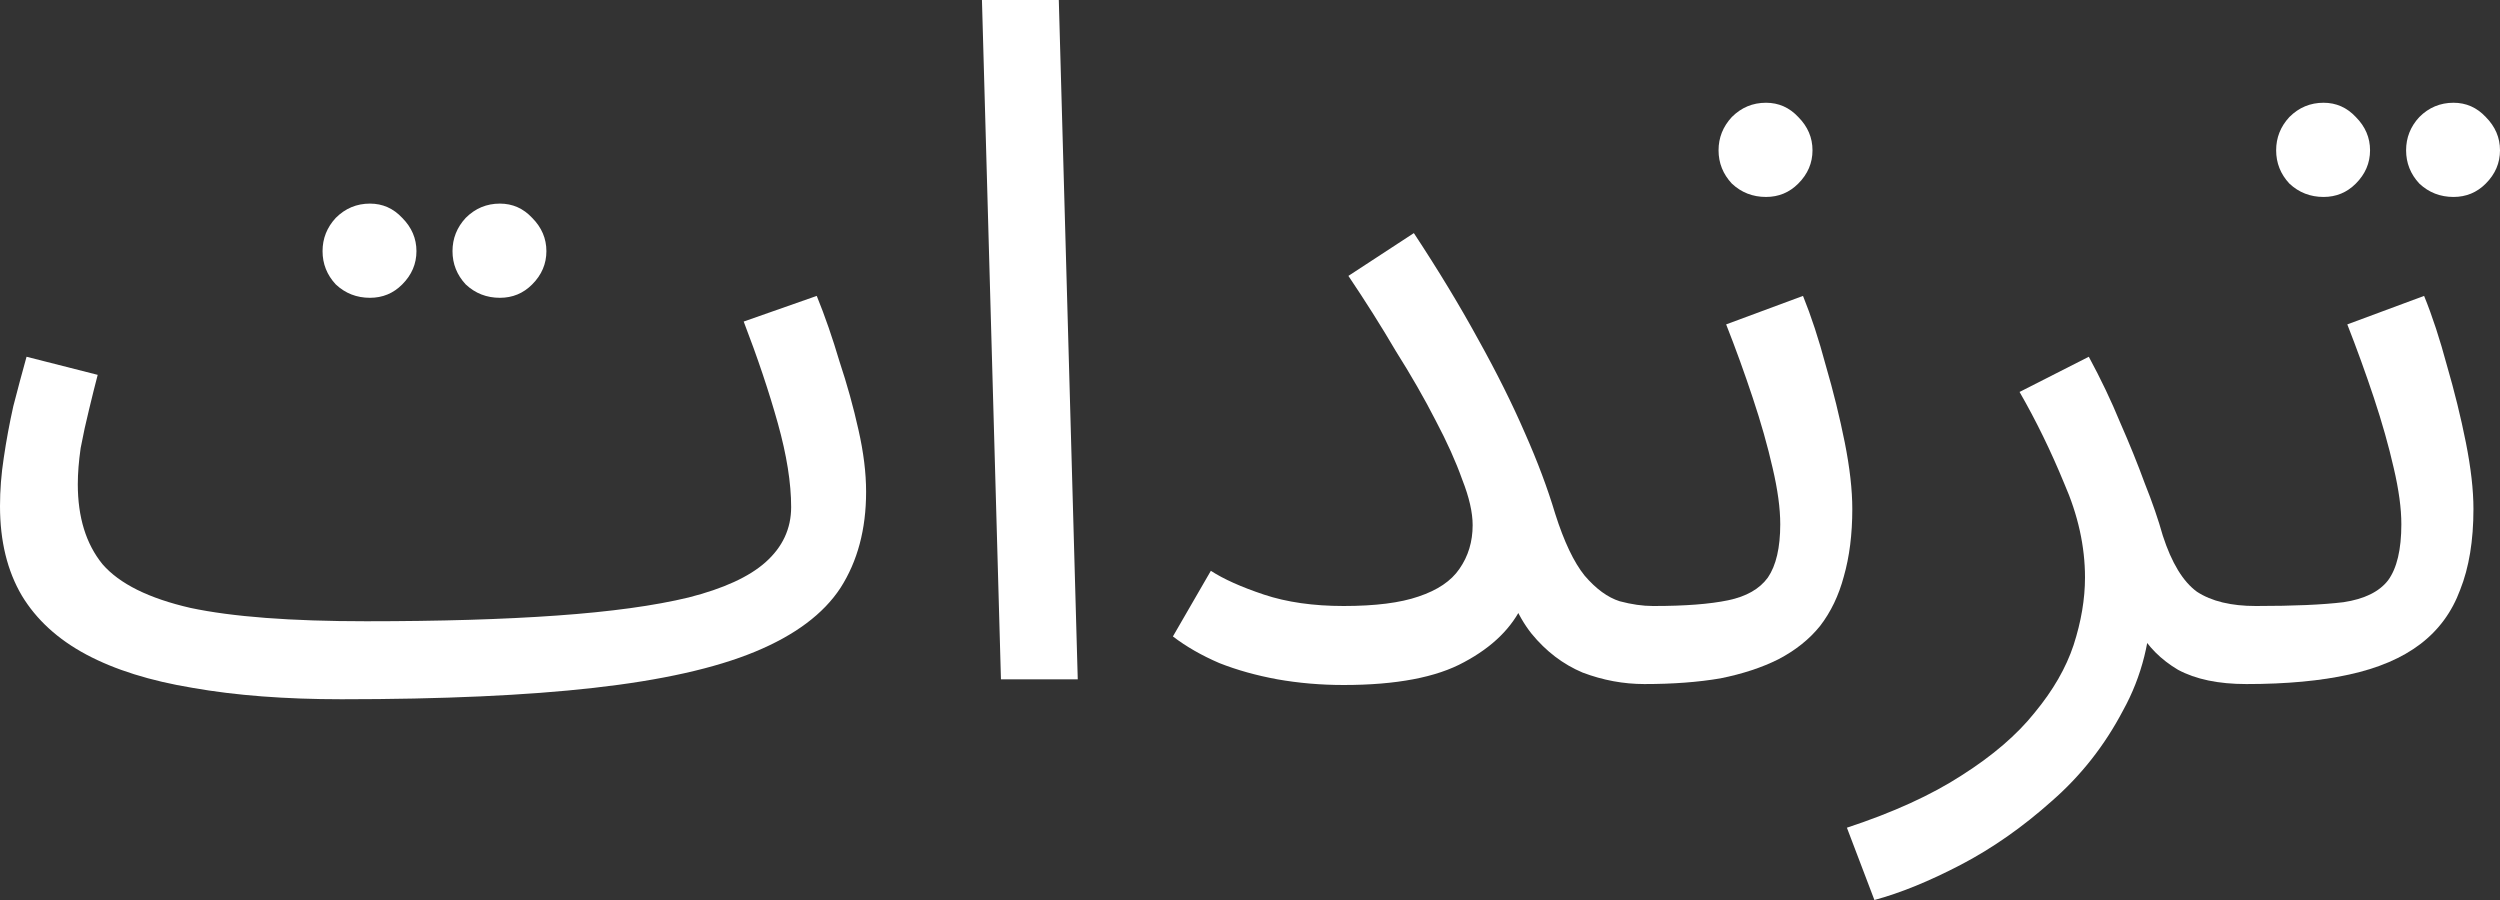
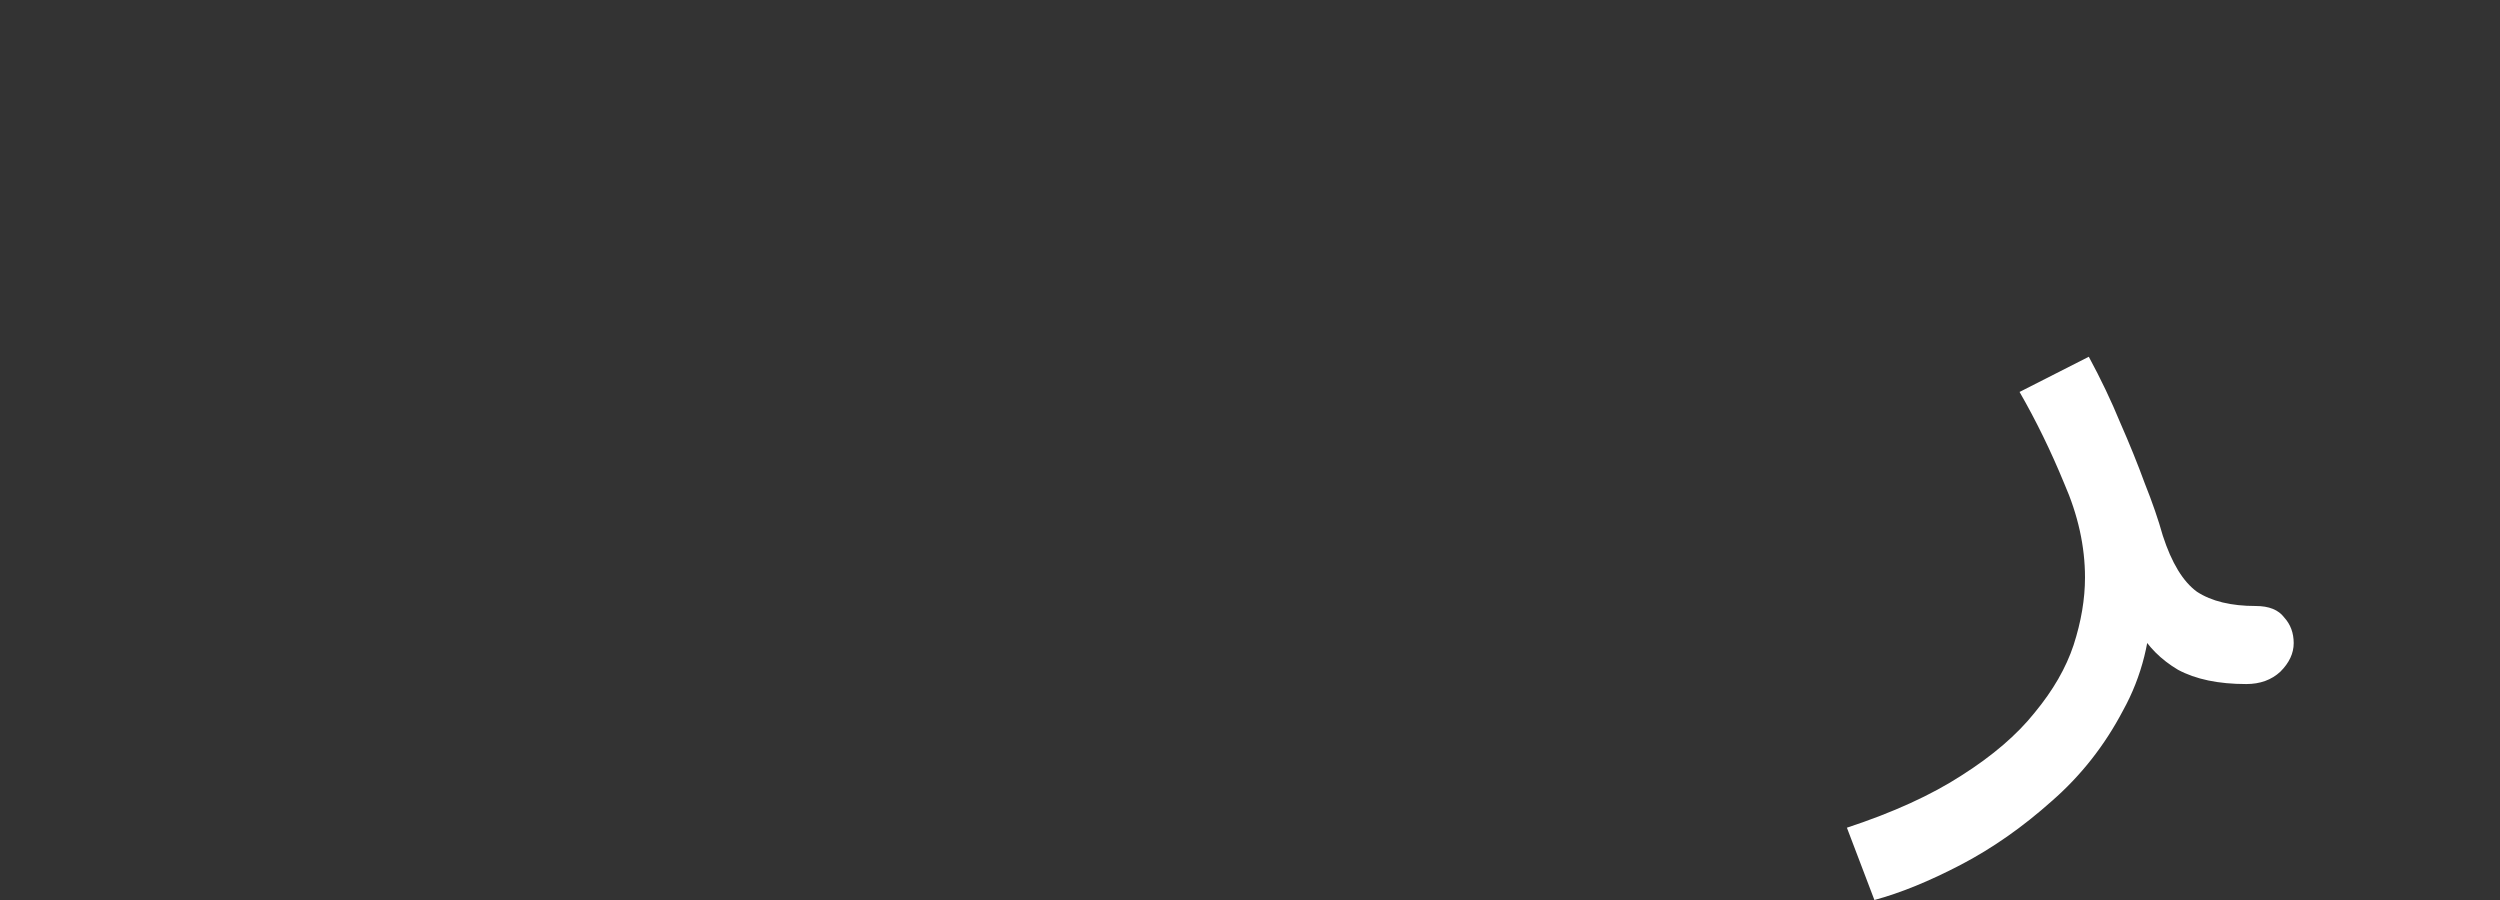
<svg xmlns="http://www.w3.org/2000/svg" width="50" height="18" viewBox="0 0 50 18" fill="none">
  <rect x="0" y="0" width="50" height="18" fill="#333333" stroke="none" />
-   <path d="M44.934 13.681L45.124 12.12C45.87 12.12 46.452 12.095 46.87 12.044C47.287 11.981 47.584 11.835 47.761 11.607C47.938 11.366 48.027 10.992 48.027 10.484C48.027 10.167 47.976 9.793 47.875 9.362C47.774 8.918 47.641 8.448 47.477 7.954C47.312 7.459 47.135 6.97 46.946 6.488L48.482 5.918C48.647 6.323 48.798 6.786 48.938 7.307C49.089 7.827 49.216 8.34 49.317 8.848C49.418 9.355 49.469 9.799 49.469 10.18C49.469 10.814 49.38 11.353 49.203 11.797C49.039 12.241 48.773 12.603 48.406 12.882C48.04 13.161 47.565 13.364 46.983 13.491C46.414 13.617 45.731 13.681 44.934 13.681ZM49.07 3.939C48.805 3.939 48.577 3.85 48.387 3.672C48.21 3.482 48.122 3.26 48.122 3.006C48.122 2.753 48.21 2.531 48.387 2.34C48.577 2.15 48.805 2.055 49.07 2.055C49.323 2.055 49.538 2.15 49.715 2.34C49.905 2.531 50 2.753 50 3.006C50 3.26 49.905 3.482 49.715 3.672C49.538 3.85 49.323 3.939 49.07 3.939ZM46.471 3.939C46.206 3.939 45.978 3.85 45.788 3.672C45.611 3.482 45.523 3.26 45.523 3.006C45.523 2.753 45.611 2.531 45.788 2.34C45.978 2.15 46.206 2.055 46.471 2.055C46.724 2.055 46.939 2.15 47.116 2.34C47.306 2.531 47.401 2.753 47.401 3.006C47.401 3.26 47.306 3.482 47.116 3.672C46.939 3.85 46.724 3.939 46.471 3.939Z" fill="white" />
  <path d="M37.488 18L36.938 16.554C37.861 16.25 38.627 15.901 39.234 15.507C39.853 15.114 40.34 14.696 40.694 14.252C41.061 13.808 41.321 13.357 41.472 12.901C41.624 12.431 41.7 11.981 41.7 11.55C41.7 10.928 41.561 10.3 41.283 9.666C41.017 9.019 40.72 8.41 40.391 7.839L41.776 7.135C42.016 7.579 42.225 8.017 42.402 8.448C42.592 8.88 42.756 9.285 42.895 9.666C43.047 10.046 43.167 10.395 43.256 10.713C43.433 11.258 43.66 11.632 43.939 11.835C44.23 12.025 44.622 12.12 45.115 12.12C45.381 12.12 45.57 12.197 45.684 12.349C45.811 12.488 45.874 12.66 45.874 12.863C45.874 13.066 45.785 13.256 45.608 13.433C45.431 13.598 45.203 13.681 44.925 13.681C44.369 13.681 43.913 13.586 43.559 13.395C43.218 13.192 42.959 12.932 42.781 12.615C42.604 12.285 42.484 11.943 42.421 11.588L43.028 11.93C43.028 12.768 42.838 13.529 42.459 14.213C42.092 14.911 41.618 15.514 41.036 16.021C40.454 16.541 39.847 16.966 39.215 17.296C38.582 17.626 38.007 17.86 37.488 18Z" fill="white" />
-   <path d="M32.892 13.681L33.081 12.12C33.701 12.12 34.194 12.082 34.561 12.006C34.928 11.93 35.193 11.778 35.358 11.55C35.522 11.309 35.605 10.954 35.605 10.484C35.605 10.167 35.554 9.793 35.453 9.362C35.352 8.918 35.219 8.448 35.054 7.954C34.89 7.459 34.713 6.97 34.523 6.488L36.06 5.918C36.224 6.323 36.376 6.786 36.515 7.307C36.667 7.827 36.793 8.34 36.895 8.848C36.996 9.355 37.046 9.799 37.046 10.18C37.046 10.687 36.989 11.137 36.876 11.531C36.775 11.911 36.616 12.241 36.401 12.52C36.186 12.787 35.908 13.008 35.567 13.186C35.238 13.351 34.852 13.478 34.409 13.567C33.967 13.643 33.461 13.681 32.892 13.681ZM35.32 3.939C35.054 3.939 34.827 3.85 34.637 3.672C34.46 3.482 34.371 3.26 34.371 3.006C34.371 2.753 34.46 2.531 34.637 2.34C34.827 2.15 35.054 2.055 35.32 2.055C35.573 2.055 35.788 2.15 35.965 2.34C36.155 2.531 36.25 2.753 36.25 3.006C36.25 3.26 36.155 3.482 35.965 3.672C35.788 3.85 35.573 3.939 35.32 3.939Z" fill="white" />
-   <path d="M26.873 12.12C27.505 12.12 28.005 12.057 28.372 11.93C28.751 11.803 29.023 11.62 29.188 11.378C29.365 11.125 29.453 10.833 29.453 10.503C29.453 10.249 29.384 9.945 29.244 9.59C29.118 9.235 28.941 8.841 28.713 8.41C28.486 7.966 28.22 7.503 27.916 7.021C27.626 6.526 27.309 6.025 26.968 5.518L28.277 4.662C28.77 5.41 29.2 6.121 29.567 6.793C29.934 7.452 30.244 8.074 30.497 8.658C30.75 9.228 30.952 9.767 31.104 10.275C31.281 10.833 31.477 11.245 31.692 11.512C31.92 11.778 32.154 11.949 32.394 12.025C32.634 12.089 32.856 12.12 33.058 12.12C33.324 12.12 33.52 12.197 33.646 12.349C33.773 12.488 33.836 12.66 33.836 12.863C33.836 13.066 33.747 13.256 33.57 13.433C33.393 13.598 33.165 13.681 32.887 13.681C32.47 13.681 32.059 13.605 31.654 13.452C31.262 13.287 30.92 13.027 30.63 12.672C30.339 12.305 30.136 11.816 30.022 11.207L30.781 10.598C30.781 11.106 30.674 11.6 30.459 12.082C30.244 12.552 29.852 12.939 29.282 13.243C28.726 13.548 27.923 13.7 26.873 13.7C26.418 13.7 25.975 13.662 25.545 13.586C25.128 13.509 24.742 13.402 24.388 13.262C24.034 13.11 23.724 12.932 23.458 12.729L24.217 11.416C24.47 11.581 24.824 11.74 25.279 11.892C25.735 12.044 26.266 12.12 26.873 12.12Z" fill="white" />
-   <path d="M20.019 13.586L19.639 0H21.176L21.555 13.586H20.019Z" fill="white" />
-   <path d="M6.83 13.985L7.323 12.425C8.803 12.425 10.074 12.387 11.137 12.311C12.212 12.235 13.091 12.114 13.774 11.949C14.469 11.772 14.982 11.537 15.31 11.245C15.652 10.941 15.823 10.573 15.823 10.142C15.823 9.66 15.734 9.101 15.557 8.467C15.38 7.833 15.152 7.154 14.874 6.431L16.335 5.918C16.5 6.323 16.651 6.761 16.79 7.23C16.942 7.687 17.069 8.144 17.17 8.6C17.271 9.044 17.322 9.457 17.322 9.837C17.322 10.586 17.151 11.226 16.809 11.759C16.468 12.279 15.899 12.704 15.102 13.034C14.305 13.364 13.23 13.605 11.877 13.757C10.536 13.909 8.854 13.985 6.83 13.985ZM6.83 13.985C5.704 13.985 4.711 13.909 3.851 13.757C3.004 13.617 2.296 13.395 1.726 13.091C1.157 12.787 0.727 12.393 0.436 11.911C0.145 11.416 0 10.82 0 10.123C0 9.806 0.025 9.482 0.076 9.152C0.126 8.81 0.19 8.467 0.266 8.125C0.354 7.782 0.443 7.452 0.531 7.135L1.954 7.497C1.904 7.687 1.847 7.915 1.783 8.182C1.72 8.436 1.663 8.696 1.613 8.962C1.575 9.228 1.556 9.469 1.556 9.685C1.556 10.345 1.72 10.877 2.049 11.283C2.39 11.677 2.979 11.968 3.813 12.159C4.648 12.336 5.818 12.425 7.323 12.425L7.703 13.376L6.83 13.985ZM9.998 5.956C9.733 5.956 9.505 5.867 9.315 5.689C9.138 5.499 9.05 5.277 9.05 5.023C9.05 4.77 9.138 4.548 9.315 4.357C9.505 4.167 9.733 4.072 9.998 4.072C10.251 4.072 10.466 4.167 10.643 4.357C10.833 4.548 10.928 4.77 10.928 5.023C10.928 5.277 10.833 5.499 10.643 5.689C10.466 5.867 10.251 5.956 9.998 5.956ZM7.399 5.956C7.134 5.956 6.906 5.867 6.716 5.689C6.539 5.499 6.451 5.277 6.451 5.023C6.451 4.77 6.539 4.548 6.716 4.357C6.906 4.167 7.134 4.072 7.399 4.072C7.652 4.072 7.867 4.167 8.044 4.357C8.234 4.548 8.329 4.77 8.329 5.023C8.329 5.277 8.234 5.499 8.044 5.689C7.867 5.867 7.652 5.956 7.399 5.956Z" fill="white" />
</svg>